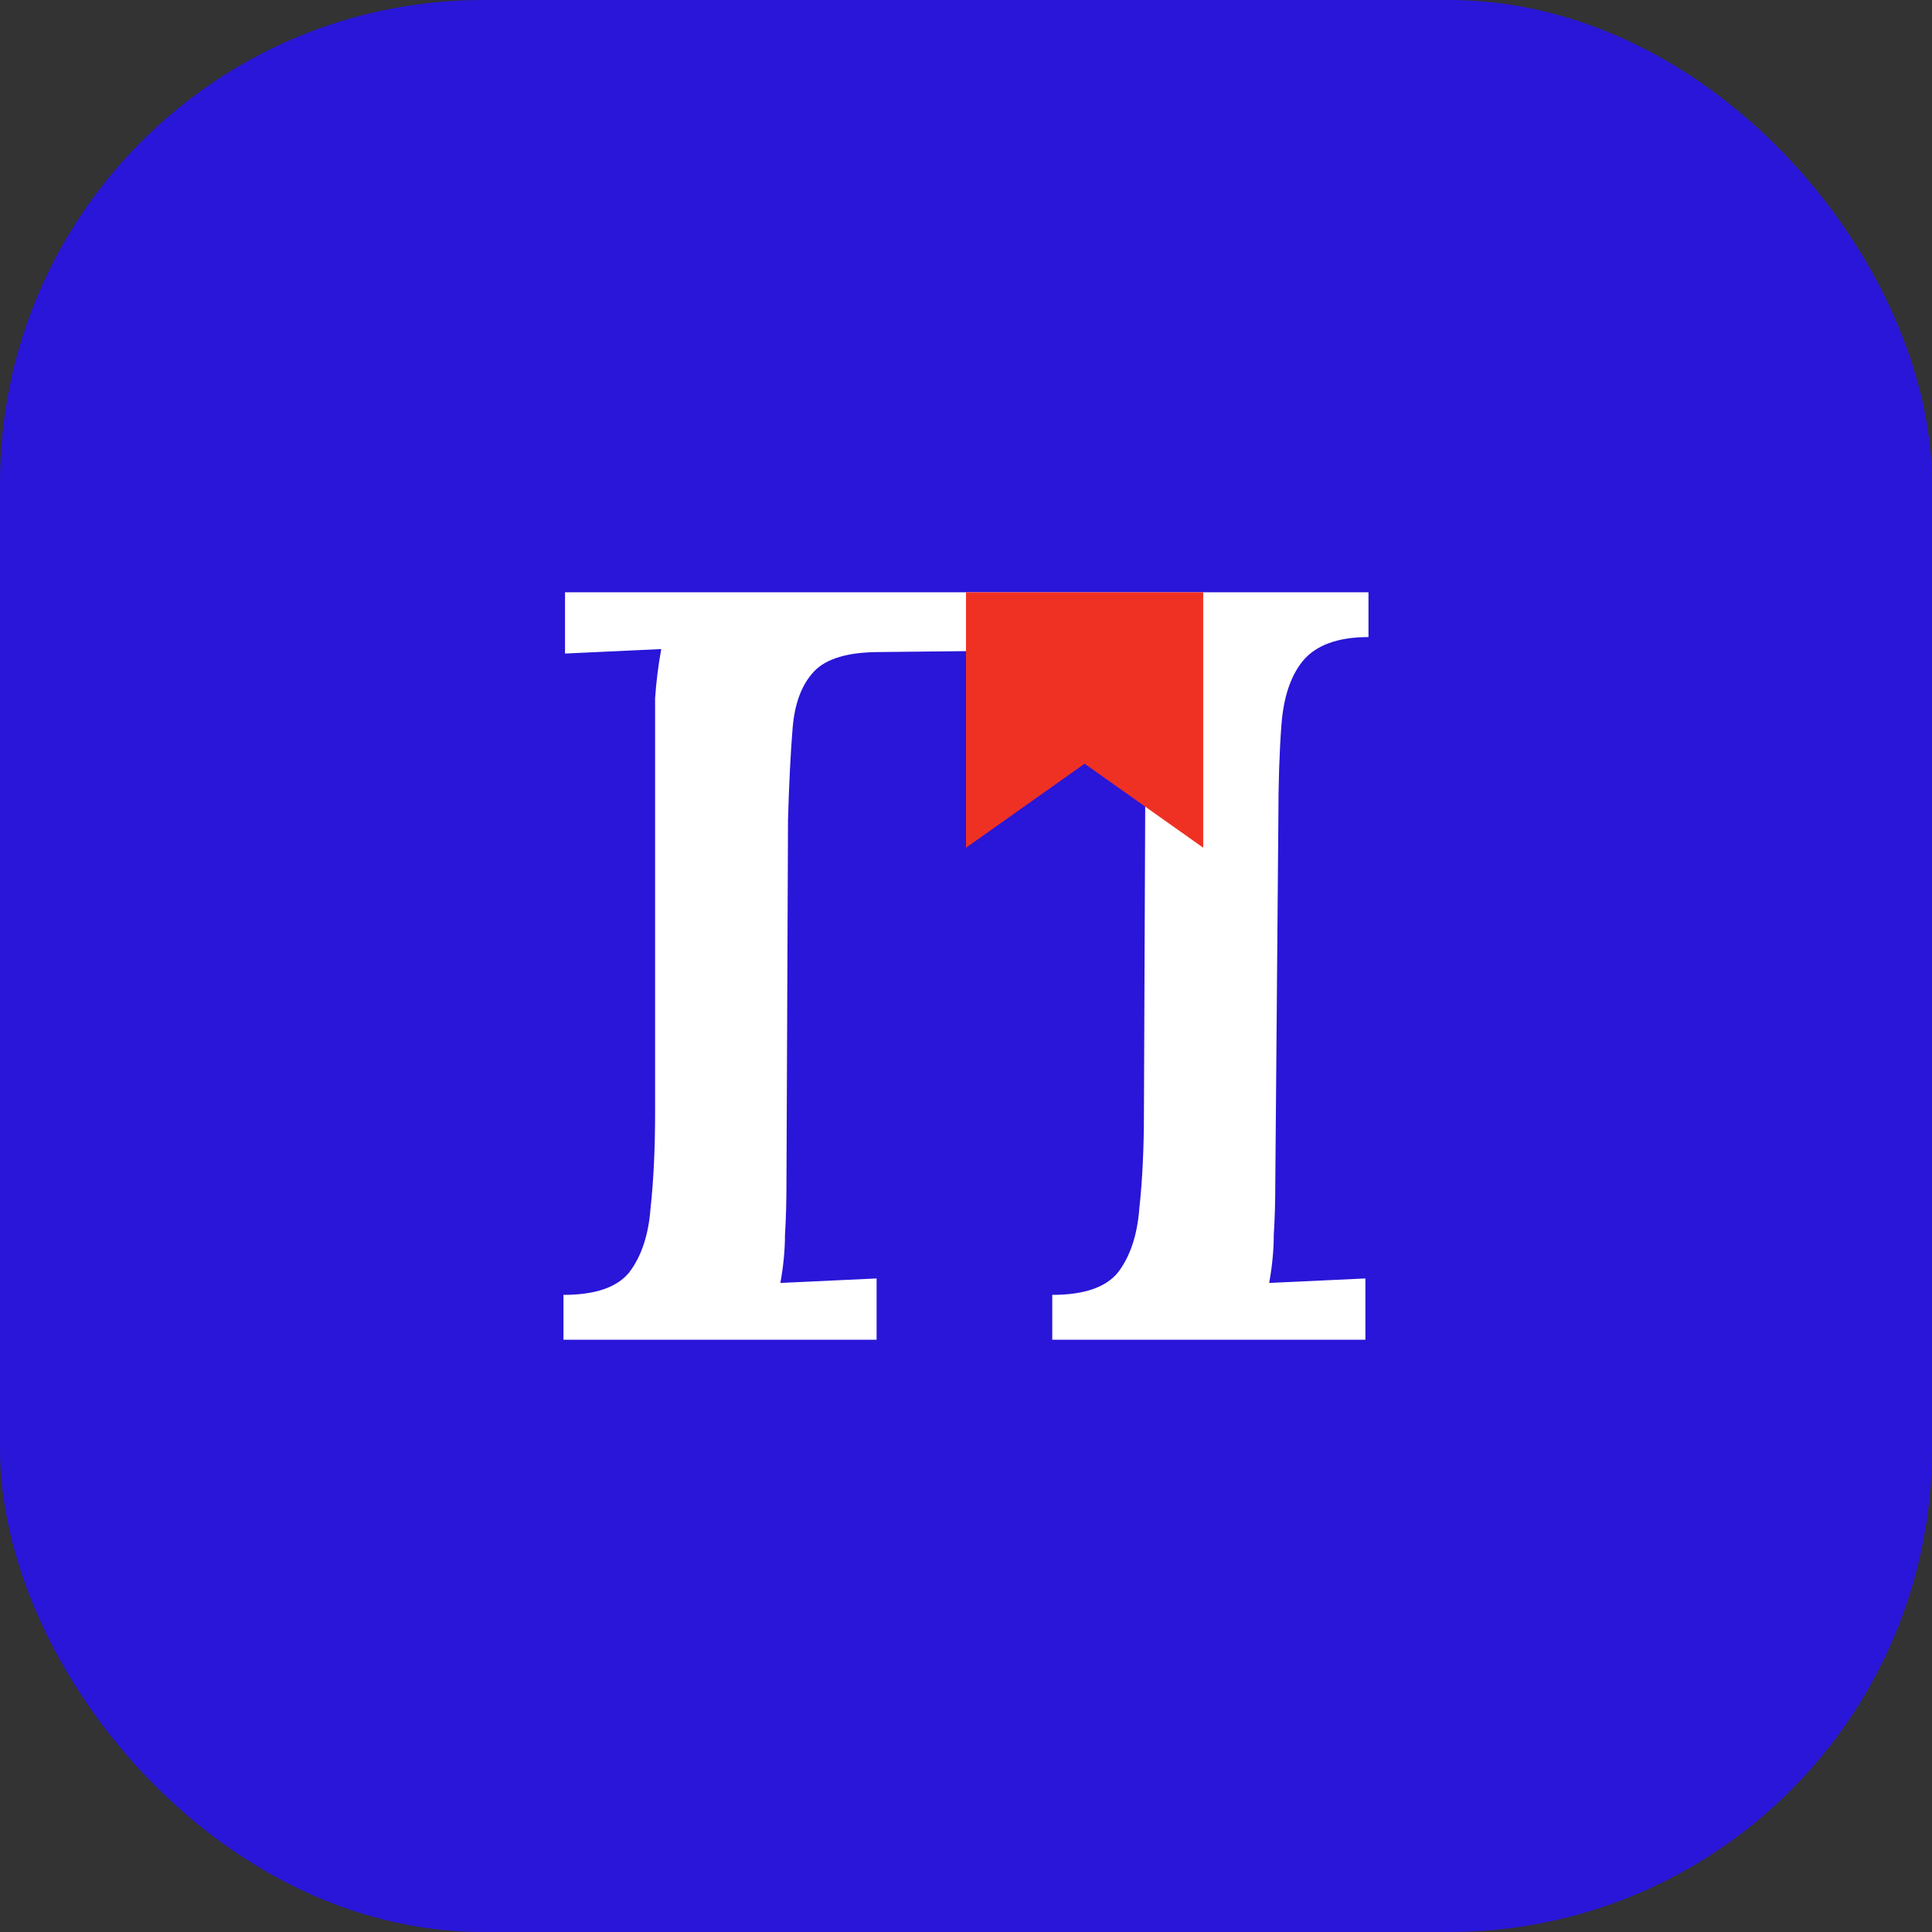
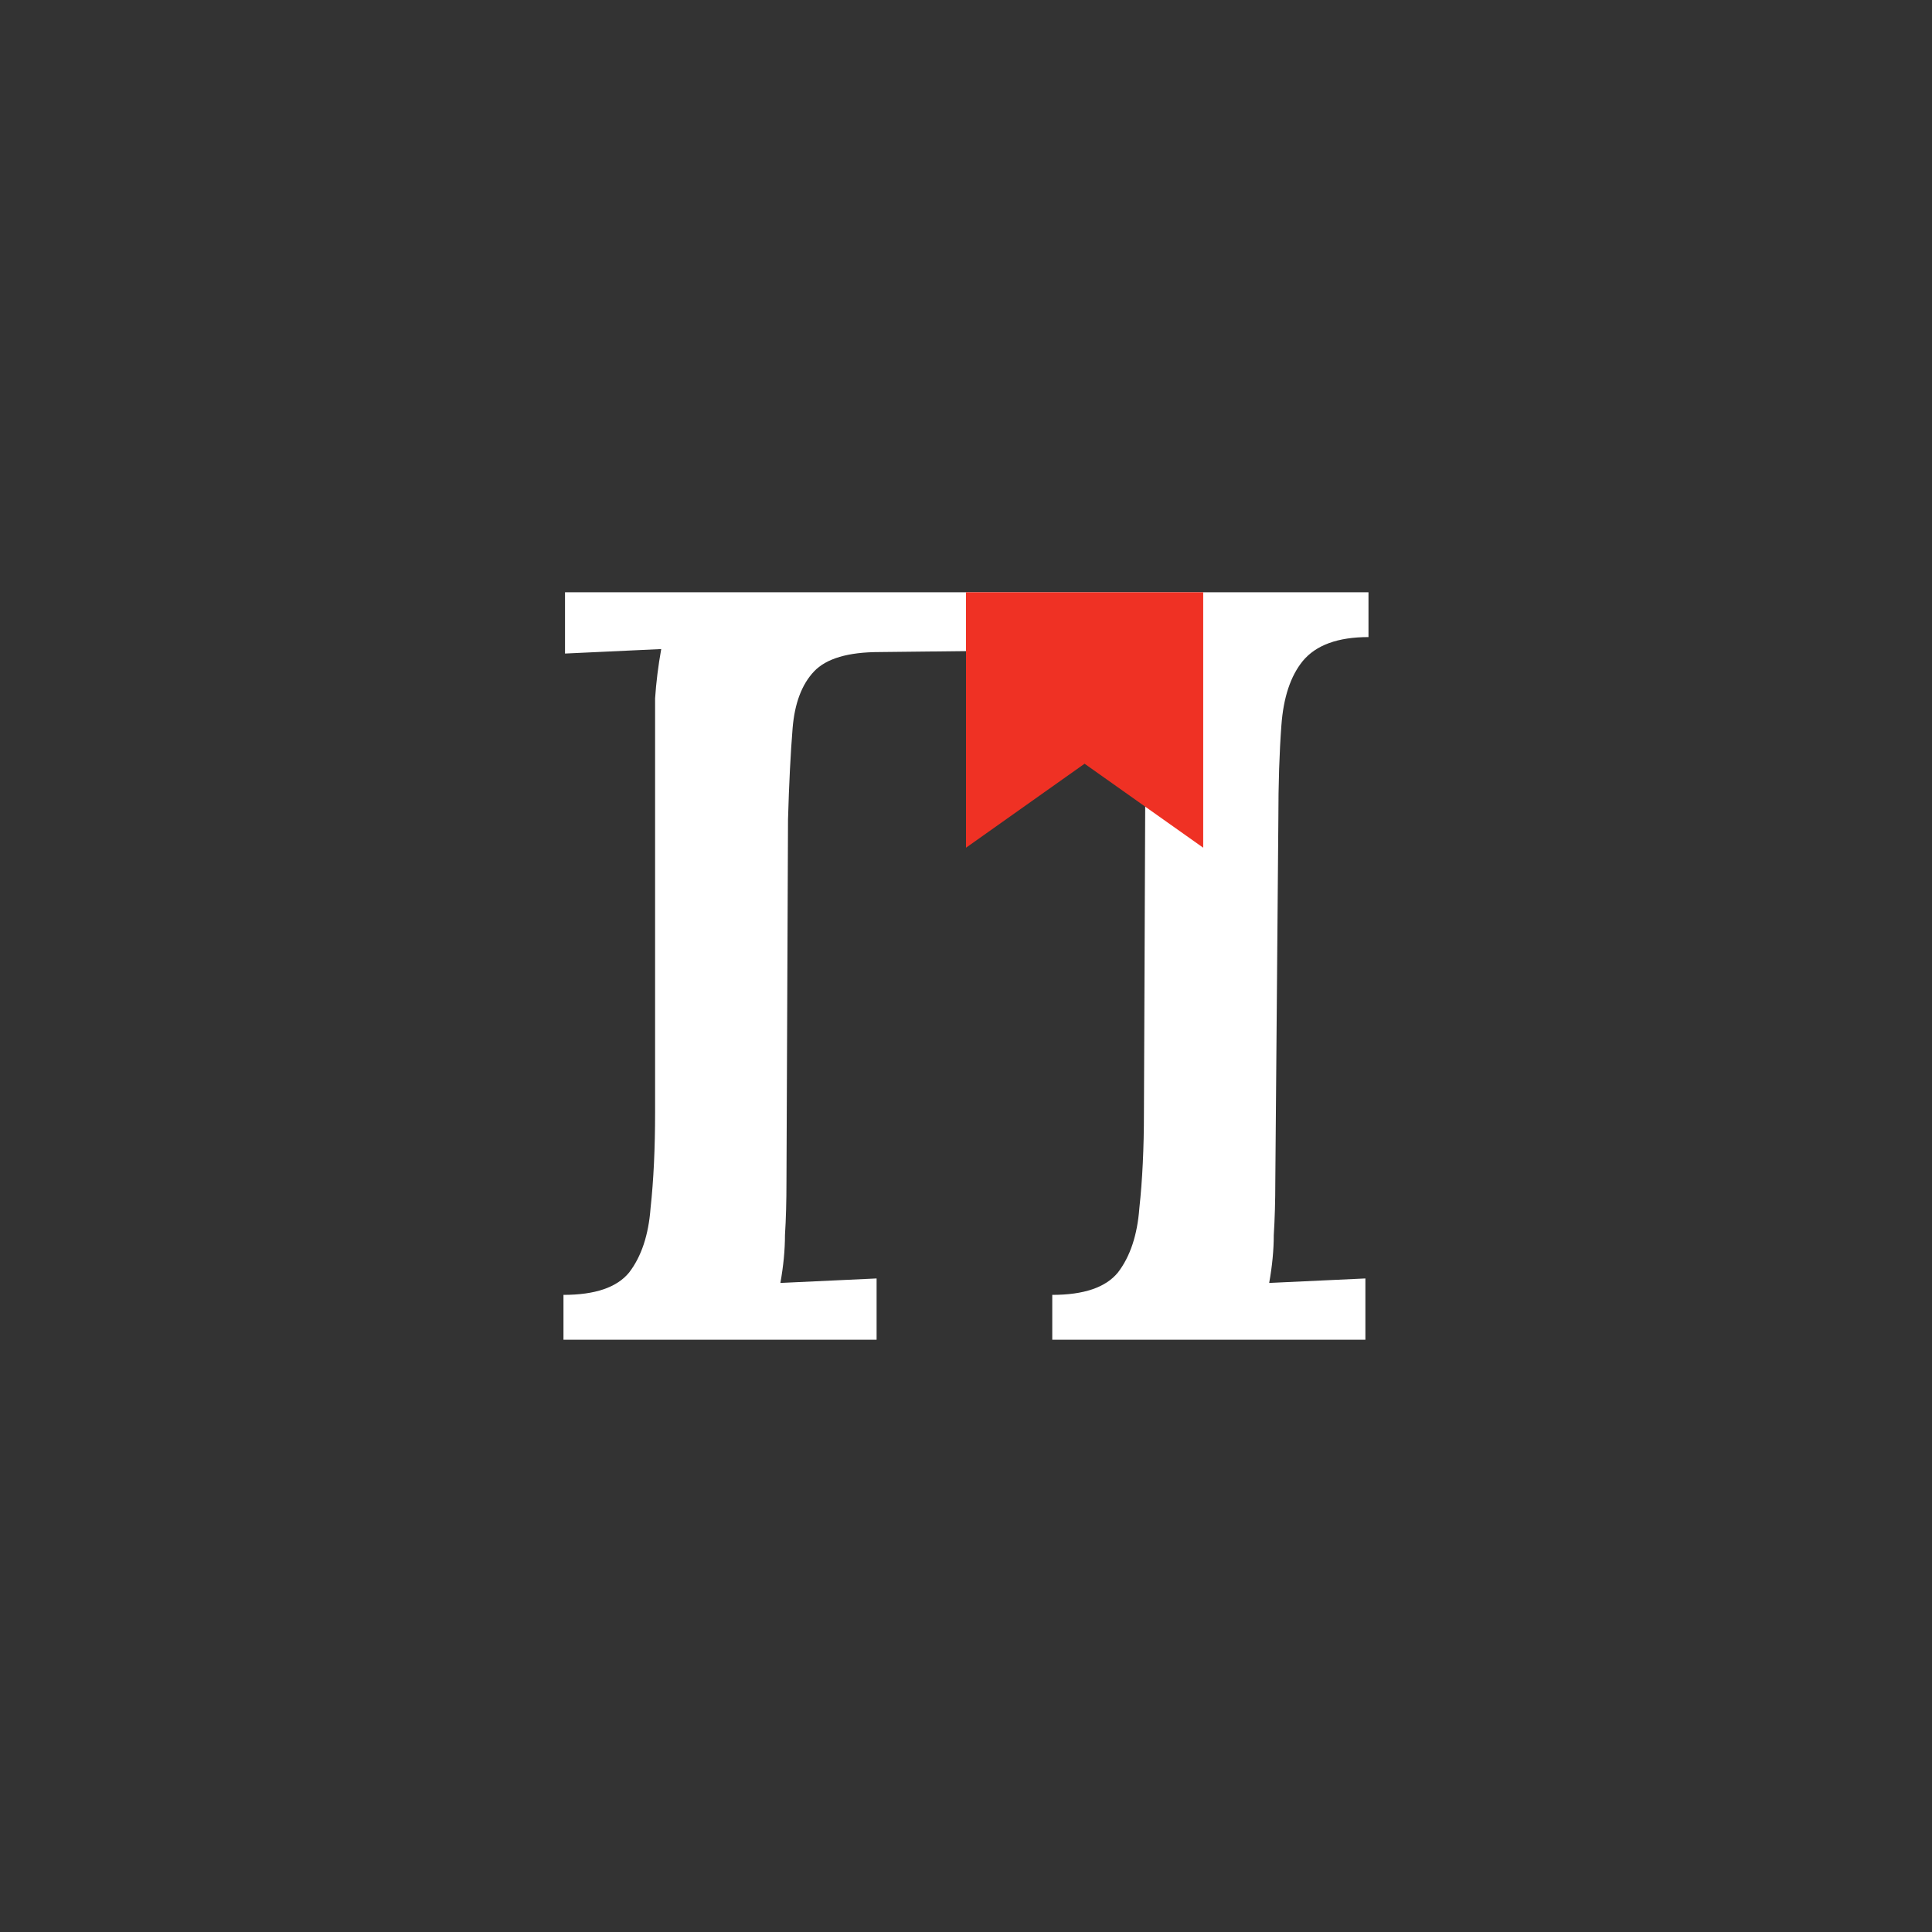
<svg xmlns="http://www.w3.org/2000/svg" width="40" height="40" viewBox="0 0 40 40" fill="none">
  <rect x="0" y="0" width="40" height="40" fill="#333333" stroke="none" />
-   <rect width="40" height="40" rx="10" fill="#2916D8" />
  <path d="M11.666 27.738V26.809C12.32 26.809 12.773 26.655 13.026 26.345C13.279 26.015 13.427 25.571 13.469 25.014C13.532 24.436 13.563 23.776 13.563 23.033V15.543C13.563 15.13 13.563 14.769 13.563 14.459C13.585 14.129 13.627 13.789 13.69 13.438L11.698 13.531V12.262H28.333V13.19C27.7 13.19 27.247 13.355 26.973 13.685C26.72 13.995 26.572 14.439 26.53 15.017C26.488 15.574 26.467 16.224 26.467 16.966L26.404 24.457C26.404 24.87 26.393 25.241 26.372 25.571C26.372 25.881 26.34 26.211 26.277 26.562L28.269 26.469V27.738H21.786V26.809C22.44 26.809 22.893 26.655 23.146 26.345C23.399 26.015 23.547 25.571 23.589 25.014C23.652 24.436 23.684 23.776 23.684 23.033L23.715 15.543C23.715 15.13 23.715 14.769 23.715 14.459C23.736 14.129 23.779 13.789 23.842 13.438L18.212 13.5C17.559 13.5 17.106 13.634 16.853 13.902C16.6 14.17 16.452 14.562 16.41 15.078C16.368 15.594 16.336 16.224 16.315 16.966L16.283 24.457C16.283 24.87 16.273 25.241 16.252 25.571C16.252 25.881 16.22 26.211 16.157 26.562L18.149 26.469V27.738H11.666Z" fill="white" />
  <path d="M22.455 15.812L20 17.551V12.262H24.911V17.551L22.455 15.812Z" fill="#EF3124" />
</svg>